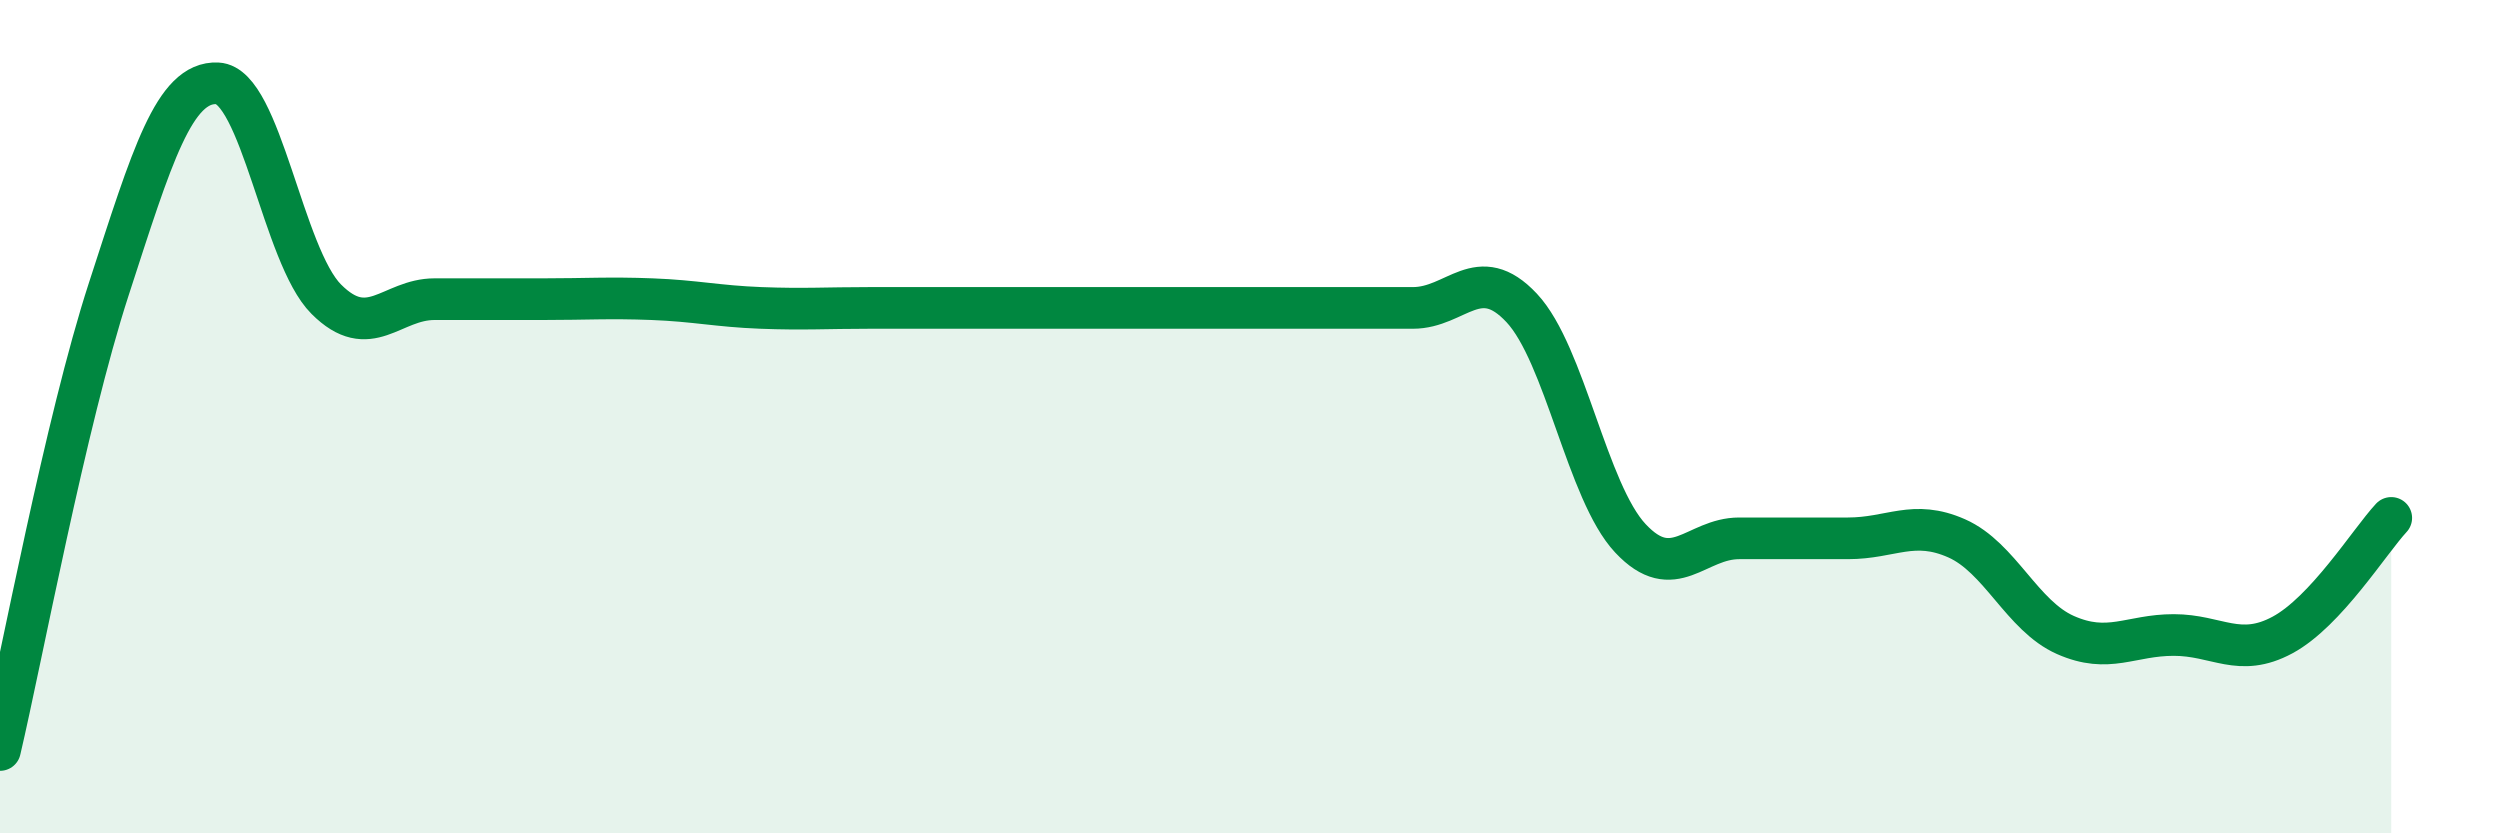
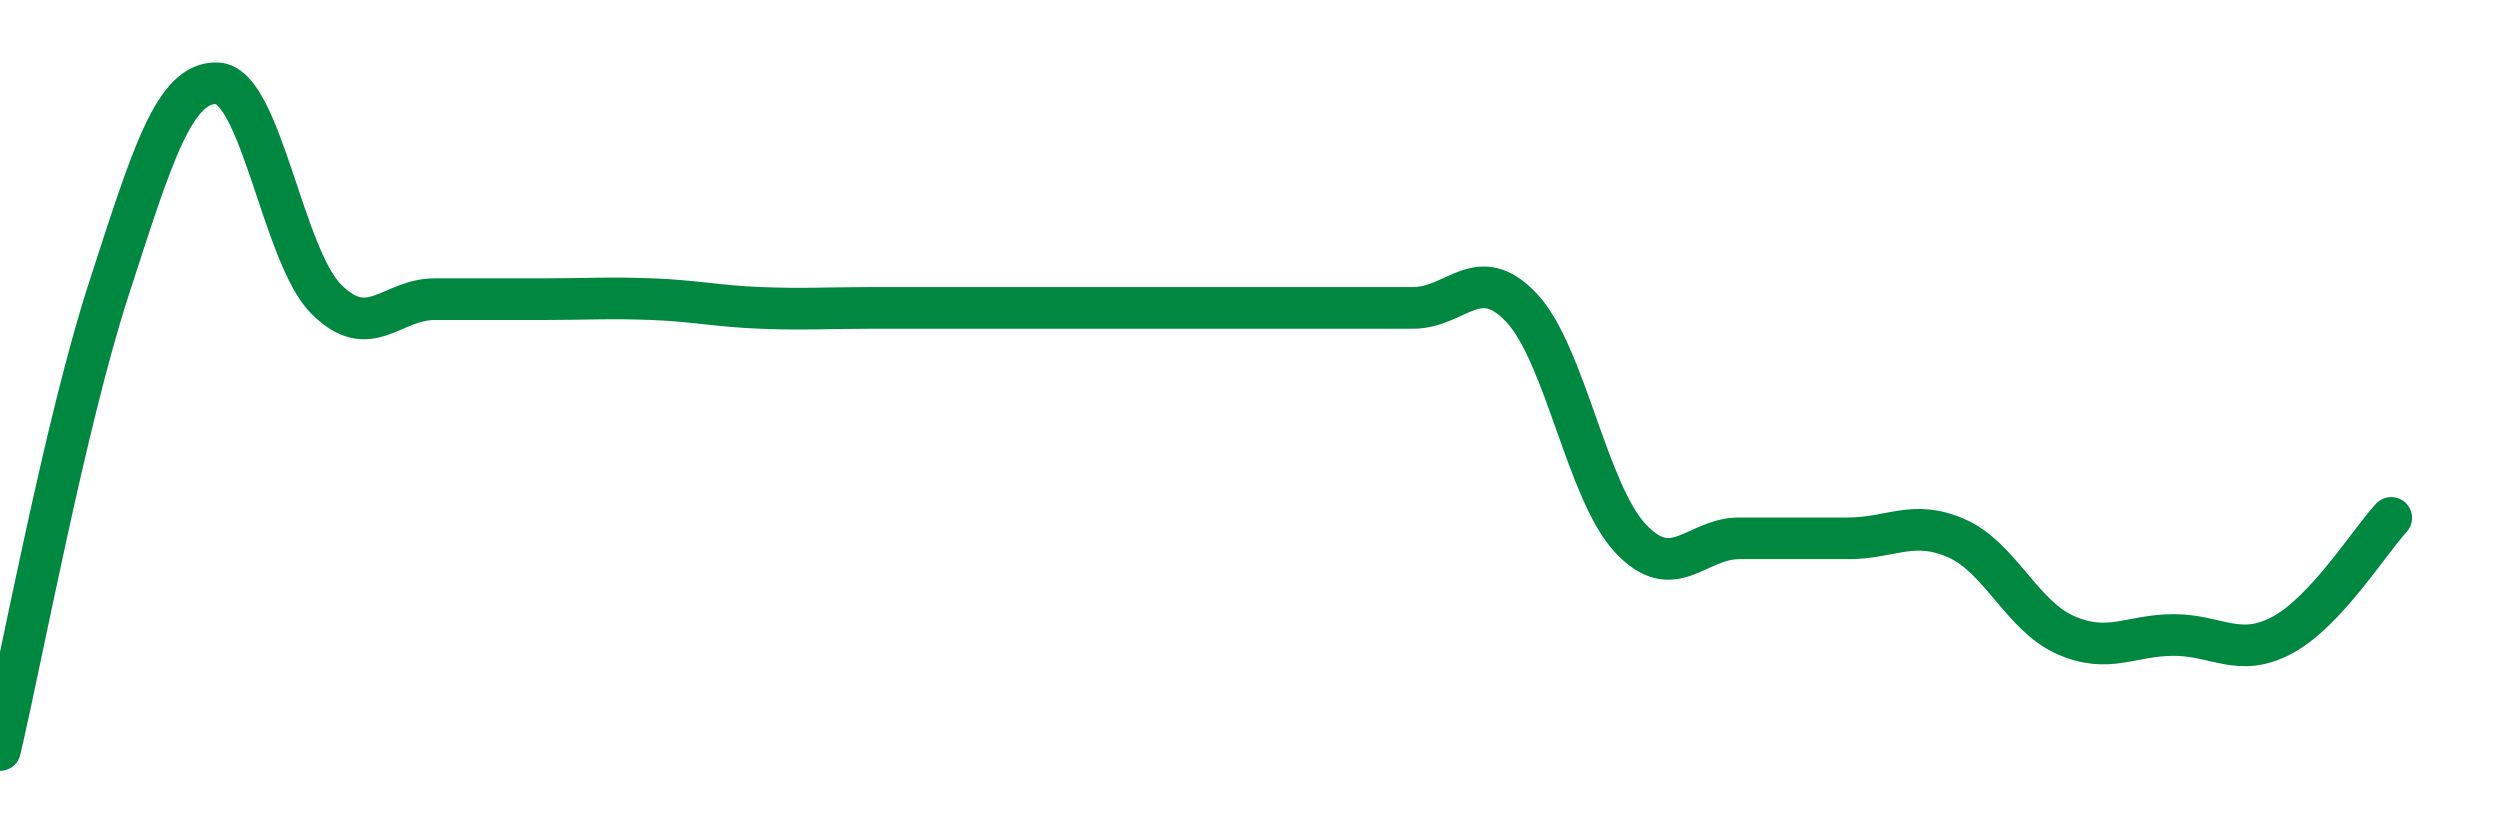
<svg xmlns="http://www.w3.org/2000/svg" width="60" height="20" viewBox="0 0 60 20">
-   <path d="M 0,18 C 0.52,15.79 1.57,10.14 2.61,6.94 C 3.65,3.74 4.18,1.95 5.22,2 C 6.26,2.05 6.79,6.14 7.83,7.18 C 8.87,8.22 9.39,7.18 10.43,7.18 C 11.47,7.18 12,7.18 13.04,7.18 C 14.08,7.18 14.61,7.14 15.65,7.18 C 16.69,7.22 17.22,7.35 18.26,7.39 C 19.3,7.43 19.83,7.39 20.87,7.39 C 21.91,7.39 22.44,7.39 23.48,7.39 C 24.52,7.39 25.05,7.39 26.09,7.39 C 27.13,7.39 27.66,7.39 28.7,7.39 C 29.74,7.39 30.26,7.39 31.3,7.39 C 32.34,7.39 32.87,7.39 33.91,7.39 C 34.95,7.39 35.48,6.28 36.52,7.39 C 37.56,8.5 38.09,11.81 39.13,12.92 C 40.17,14.03 40.7,12.92 41.74,12.92 C 42.78,12.92 43.31,12.92 44.35,12.92 C 45.39,12.92 45.92,12.46 46.96,12.92 C 48,13.38 48.53,14.78 49.57,15.24 C 50.61,15.7 51.13,15.24 52.17,15.24 C 53.21,15.24 53.74,15.8 54.78,15.24 C 55.82,14.68 56.87,12.99 57.39,12.43L57.39 20L0 20Z" fill="#008740" opacity="0.1" stroke-linecap="round" stroke-linejoin="round" />
  <path d="M 0,18 C 0.52,15.79 1.57,10.14 2.61,6.94 C 3.65,3.74 4.18,1.95 5.22,2 C 6.26,2.05 6.79,6.14 7.83,7.18 C 8.87,8.22 9.39,7.18 10.43,7.18 C 11.47,7.18 12,7.18 13.04,7.18 C 14.08,7.18 14.61,7.14 15.65,7.18 C 16.69,7.22 17.22,7.35 18.26,7.39 C 19.3,7.43 19.83,7.39 20.87,7.39 C 21.91,7.39 22.44,7.39 23.48,7.39 C 24.52,7.39 25.05,7.39 26.09,7.39 C 27.13,7.39 27.66,7.39 28.7,7.39 C 29.74,7.39 30.26,7.39 31.3,7.39 C 32.34,7.39 32.87,7.39 33.91,7.39 C 34.95,7.39 35.48,6.28 36.52,7.39 C 37.56,8.5 38.09,11.81 39.13,12.92 C 40.17,14.03 40.7,12.92 41.74,12.92 C 42.78,12.92 43.31,12.92 44.35,12.92 C 45.39,12.92 45.92,12.46 46.96,12.92 C 48,13.38 48.53,14.78 49.57,15.24 C 50.61,15.7 51.13,15.24 52.17,15.24 C 53.21,15.24 53.74,15.8 54.78,15.24 C 55.82,14.68 56.87,12.99 57.39,12.43" stroke="#008740" stroke-width="1" fill="none" stroke-linecap="round" stroke-linejoin="round" />
</svg>